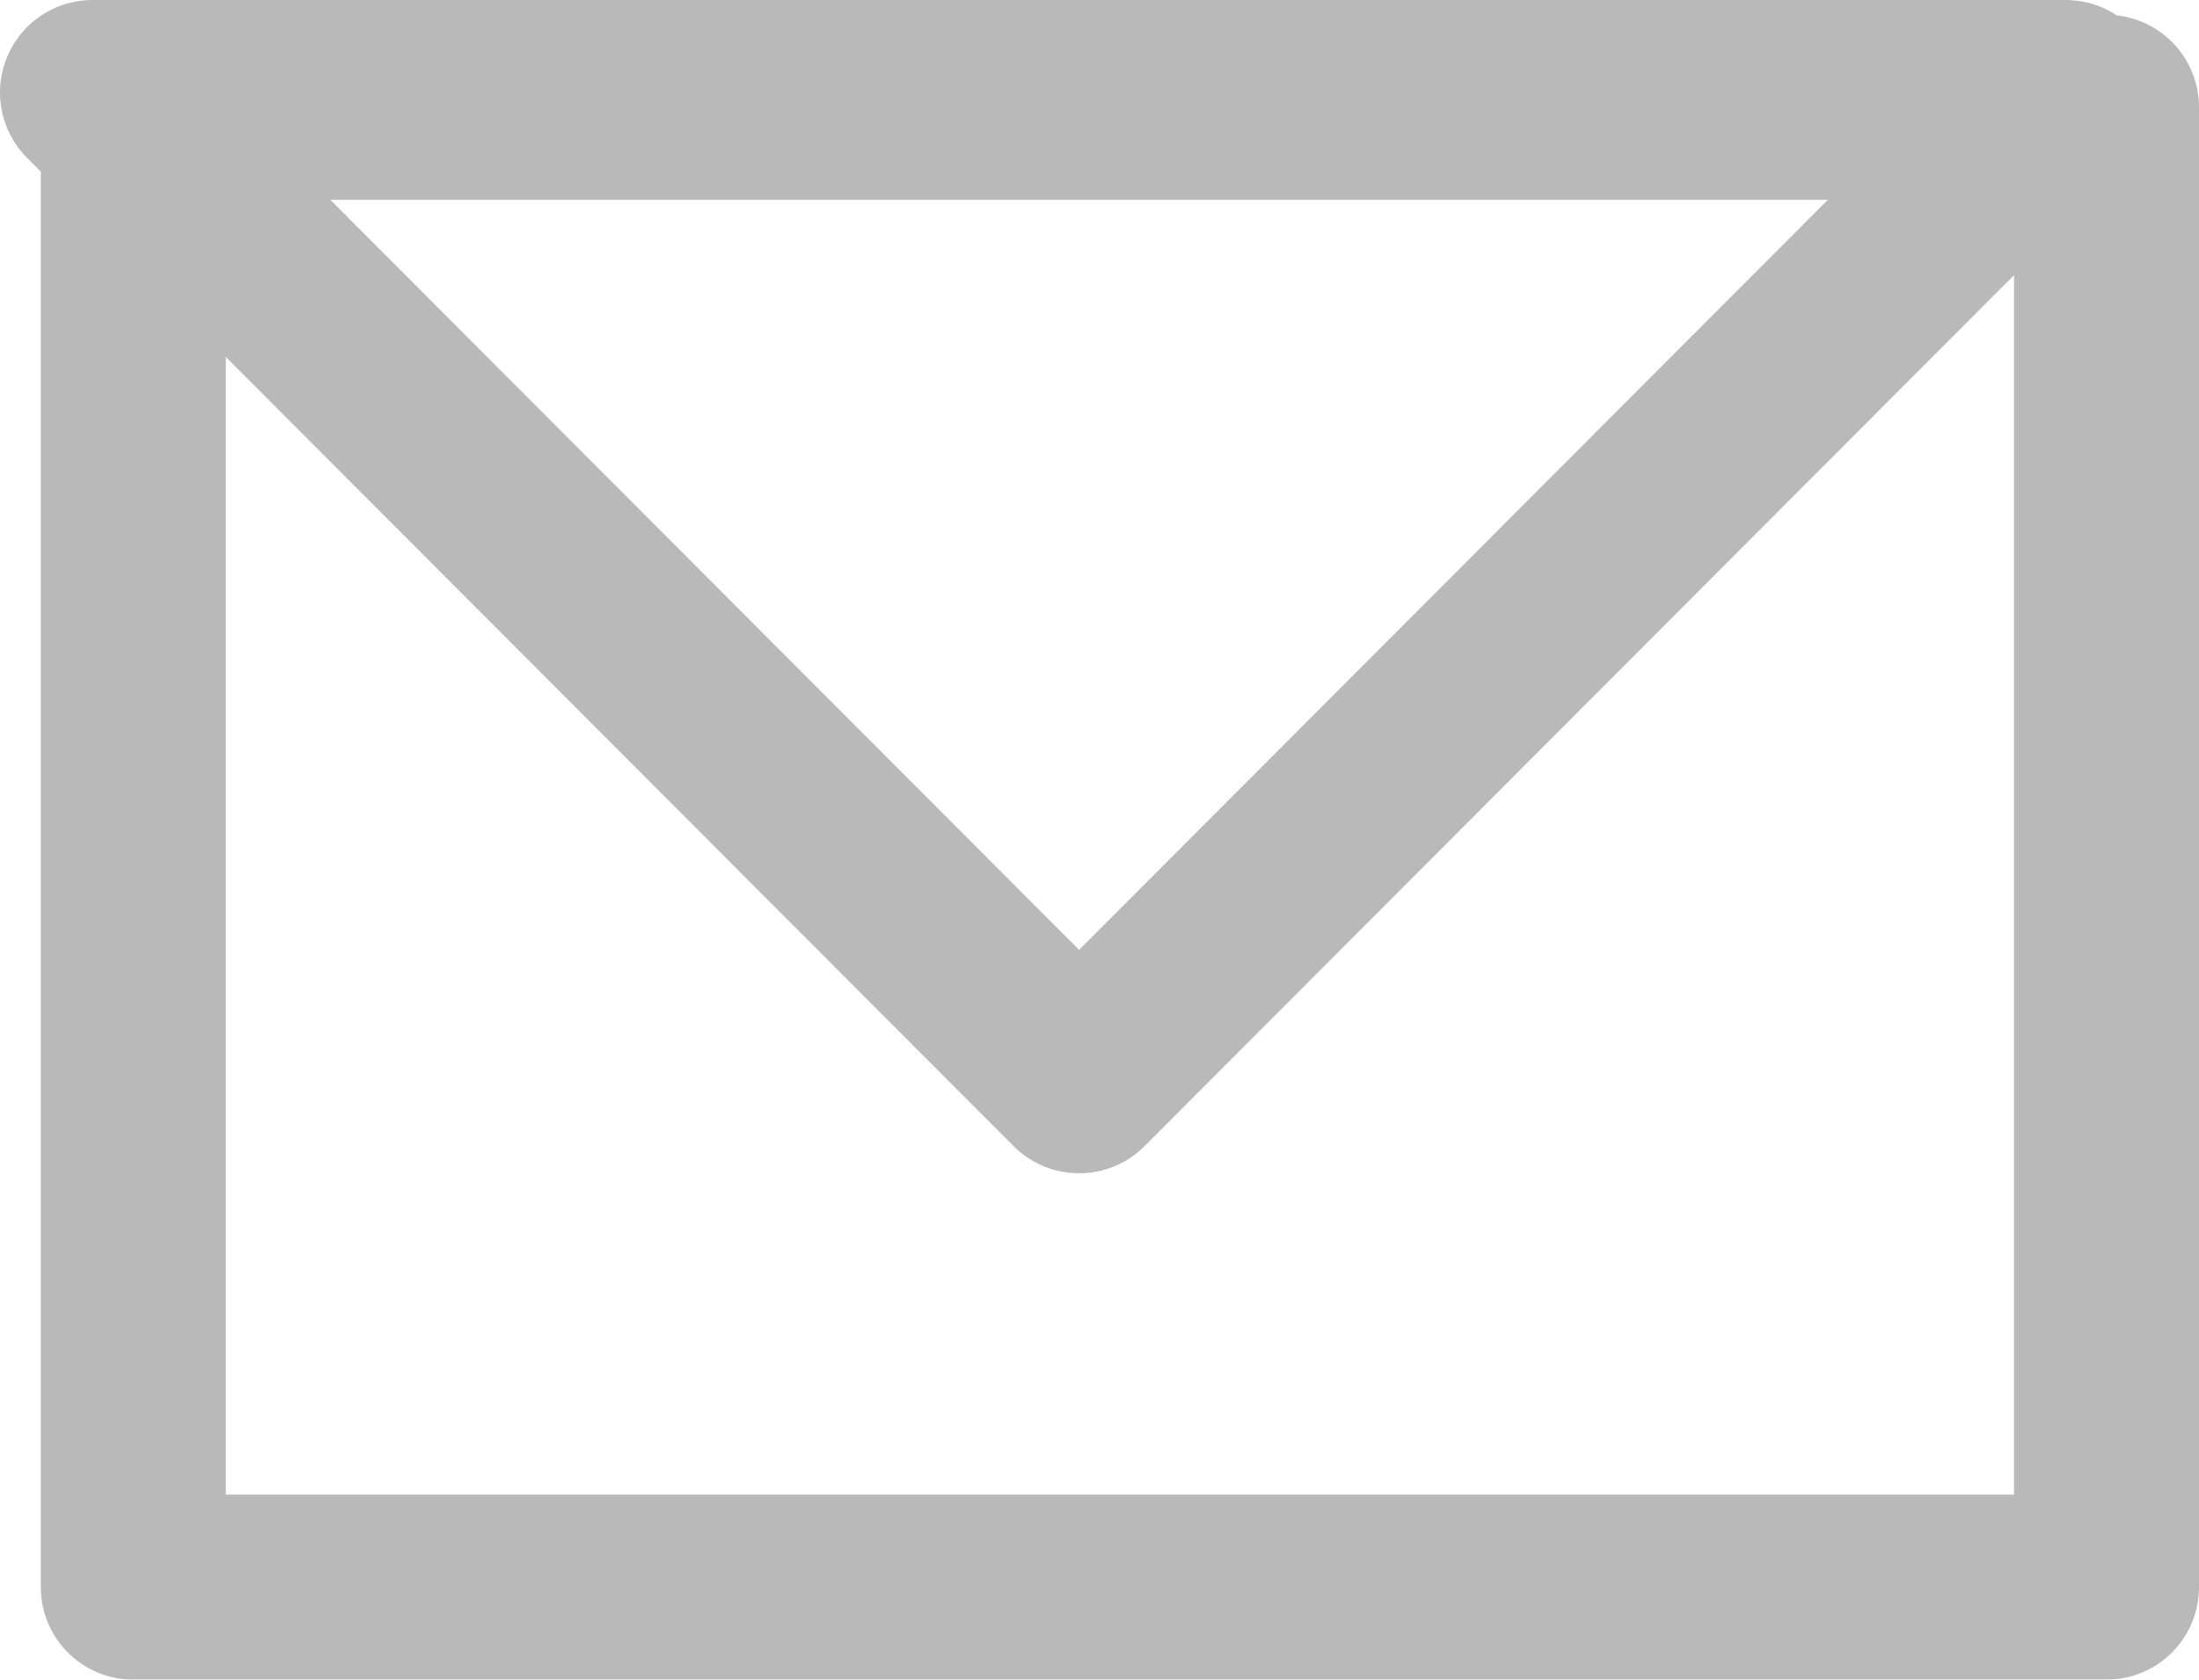
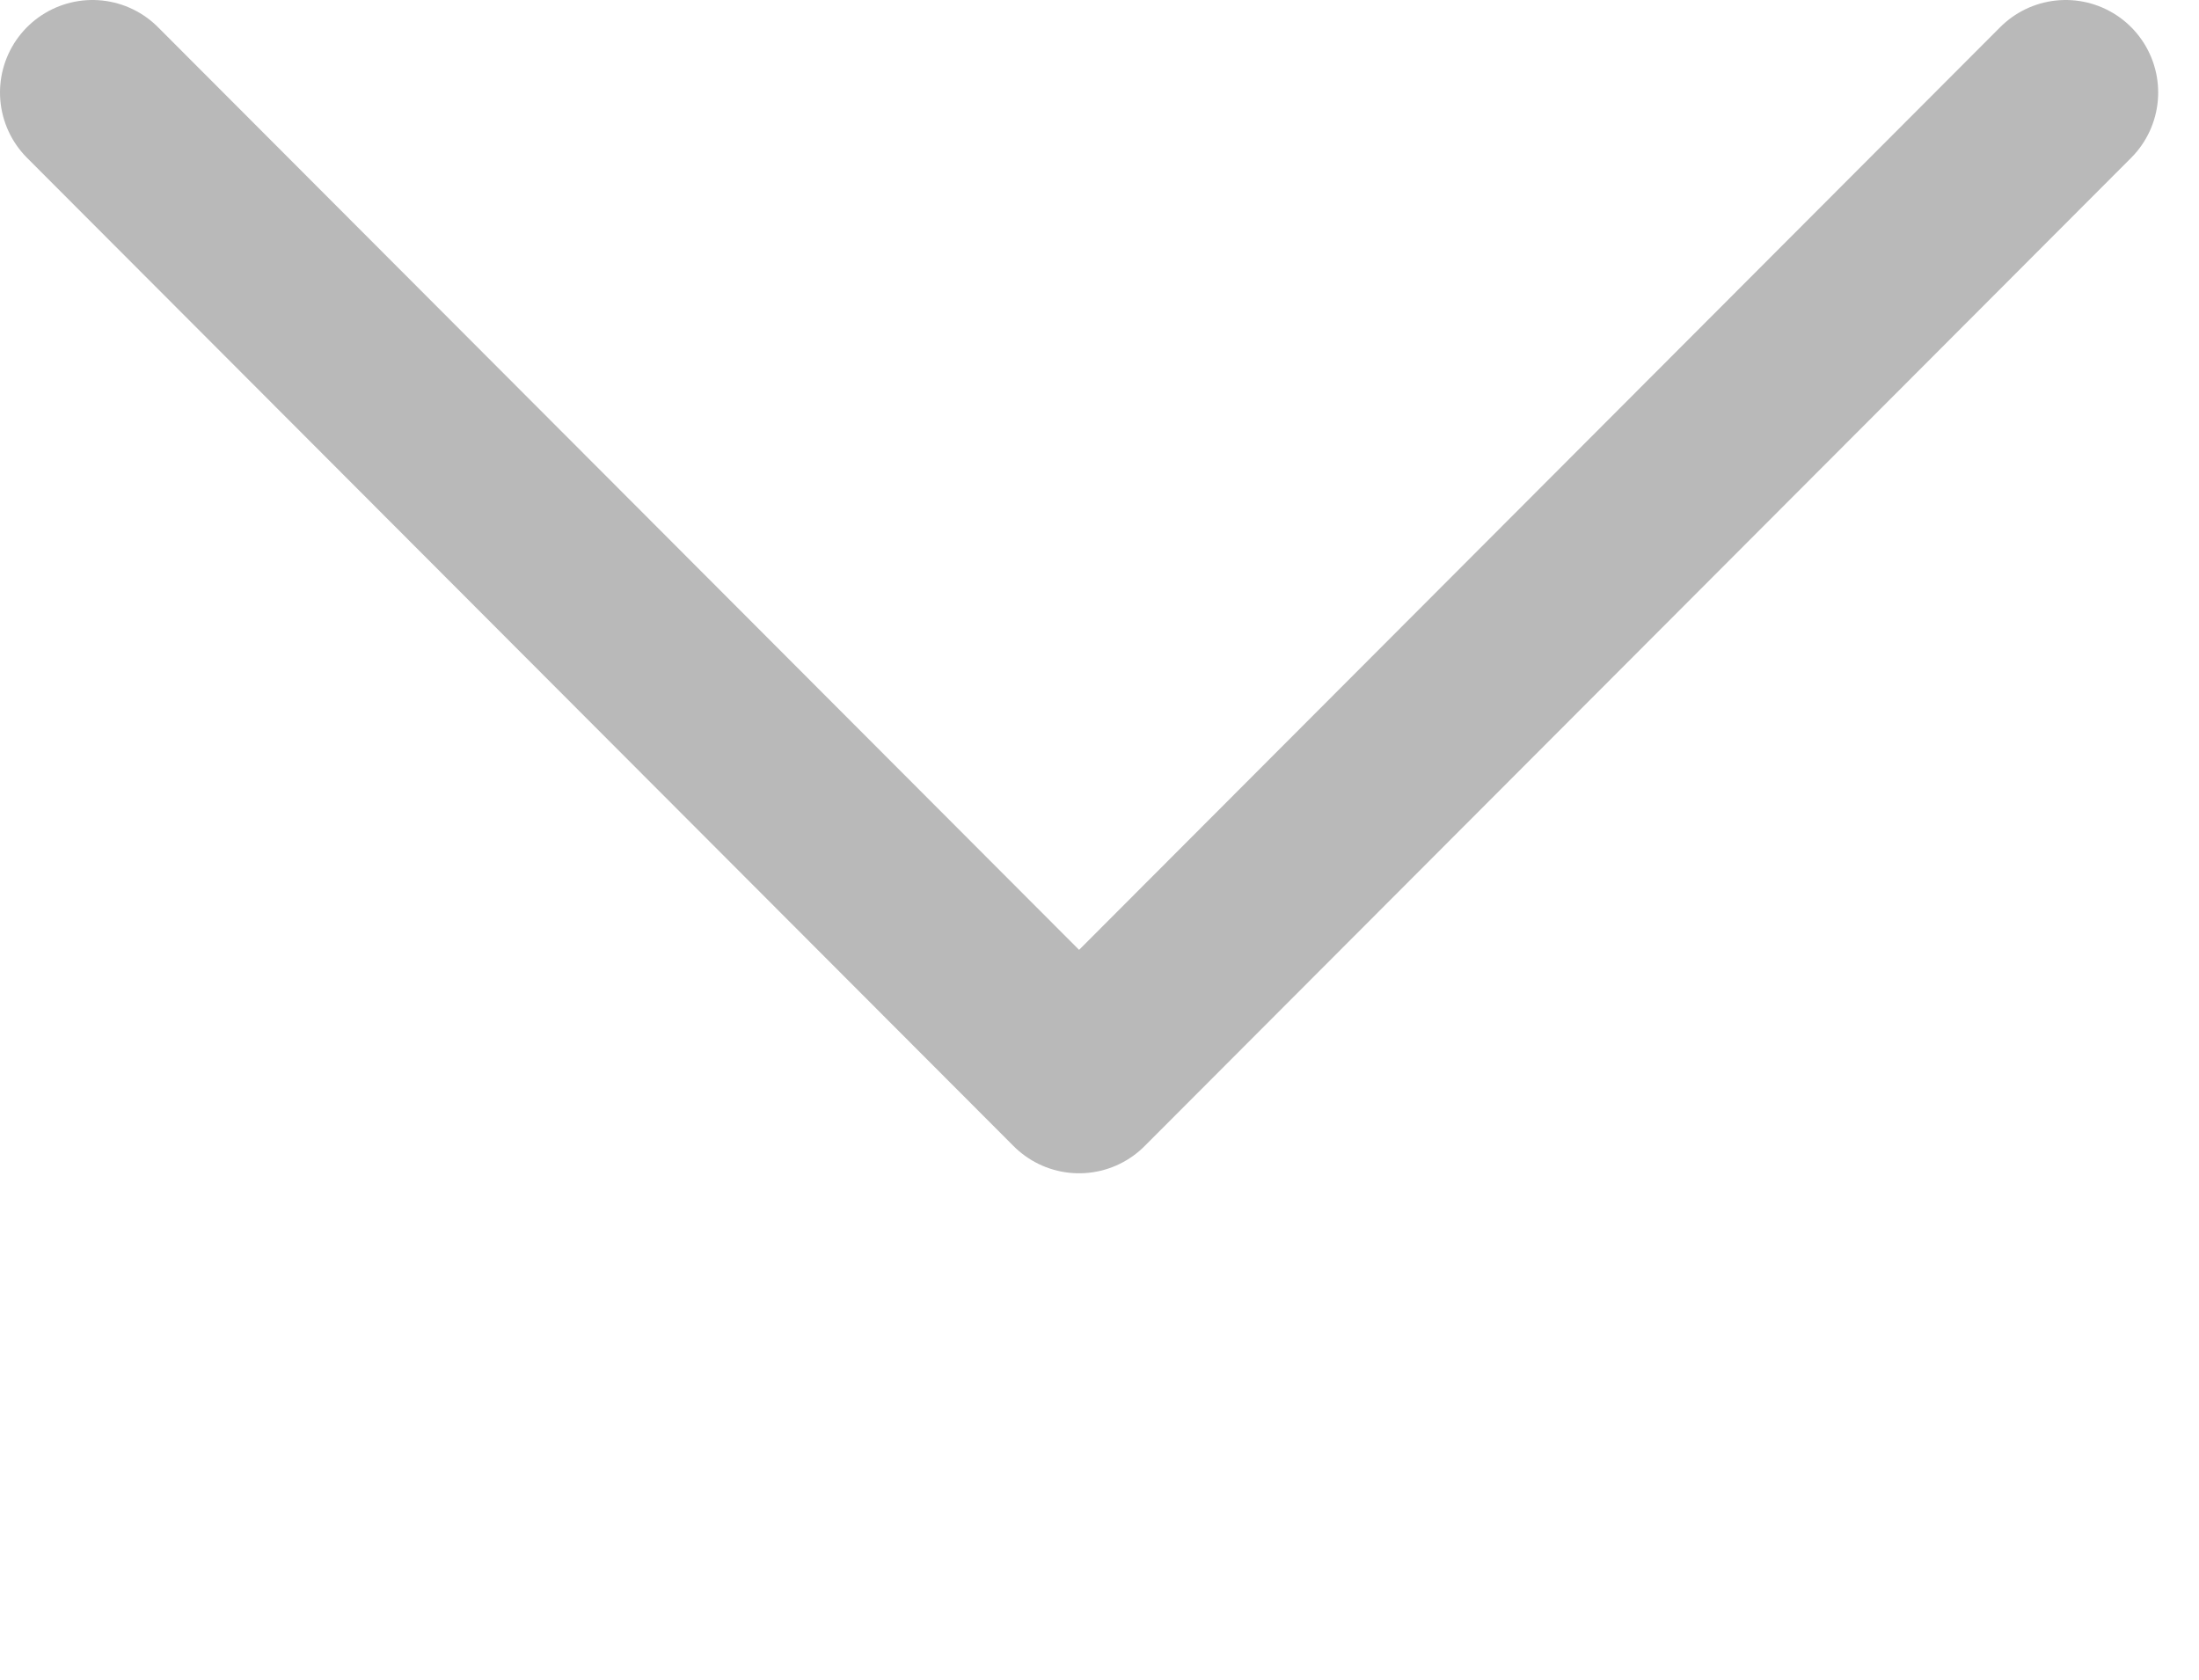
<svg xmlns="http://www.w3.org/2000/svg" width="17.831" height="13.62" viewBox="0 0 17.831 13.62">
  <g id="Group_133" data-name="Group 133" transform="translate(0.75 0.75)" opacity="0.8">
-     <rect id="Rectangle_314" data-name="Rectangle 314" width="16" height="12" transform="translate(0.331 0.12)" fill="none" stroke="#a7a7a7" stroke-linecap="round" stroke-linejoin="round" stroke-width="1.5" />
-     <path id="Path_63358" data-name="Path 63358" d="M-11166.381,20180.594l8,8.014,8-8.014Z" transform="translate(11166.381 -20180.594)" fill="none" stroke="#a7a7a7" stroke-linecap="round" stroke-linejoin="round" stroke-width="1.5" />
+     <path id="Path_63358" data-name="Path 63358" d="M-11166.381,20180.594l8,8.014,8-8.014" transform="translate(11166.381 -20180.594)" fill="none" stroke="#a7a7a7" stroke-linecap="round" stroke-linejoin="round" stroke-width="1.5" />
  </g>
</svg>